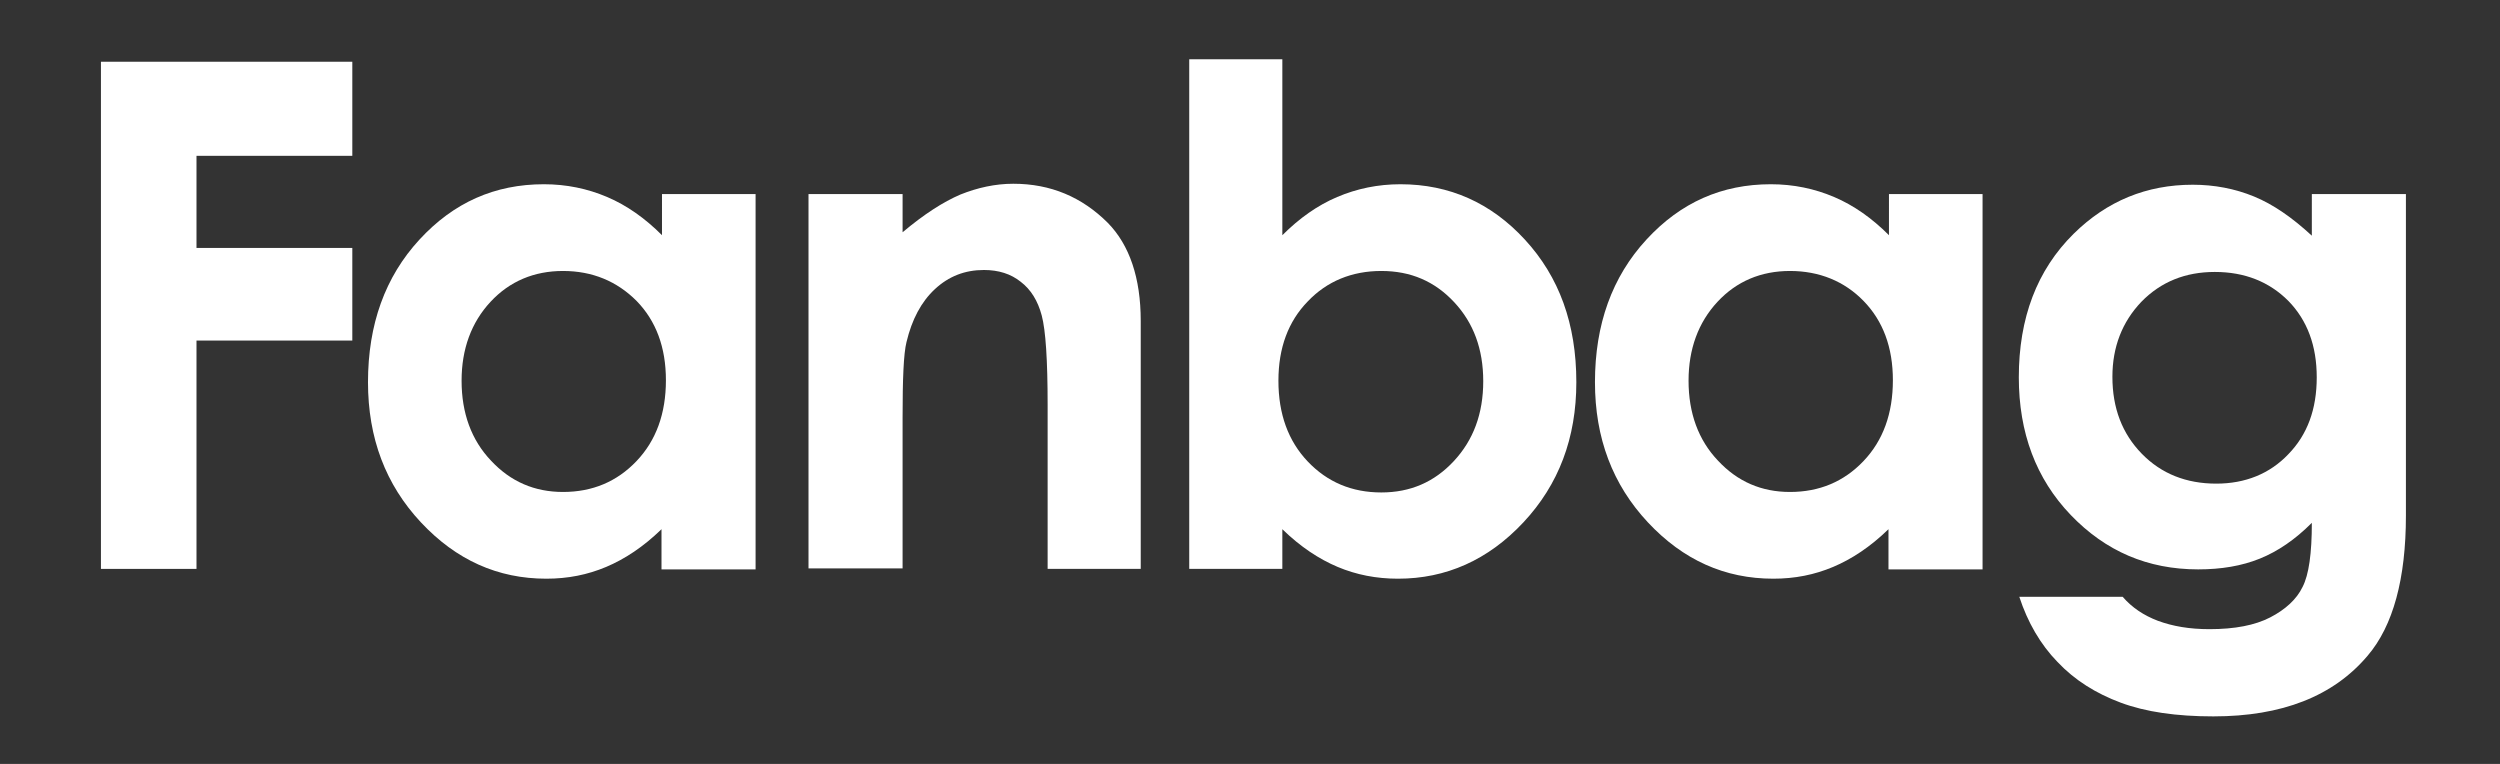
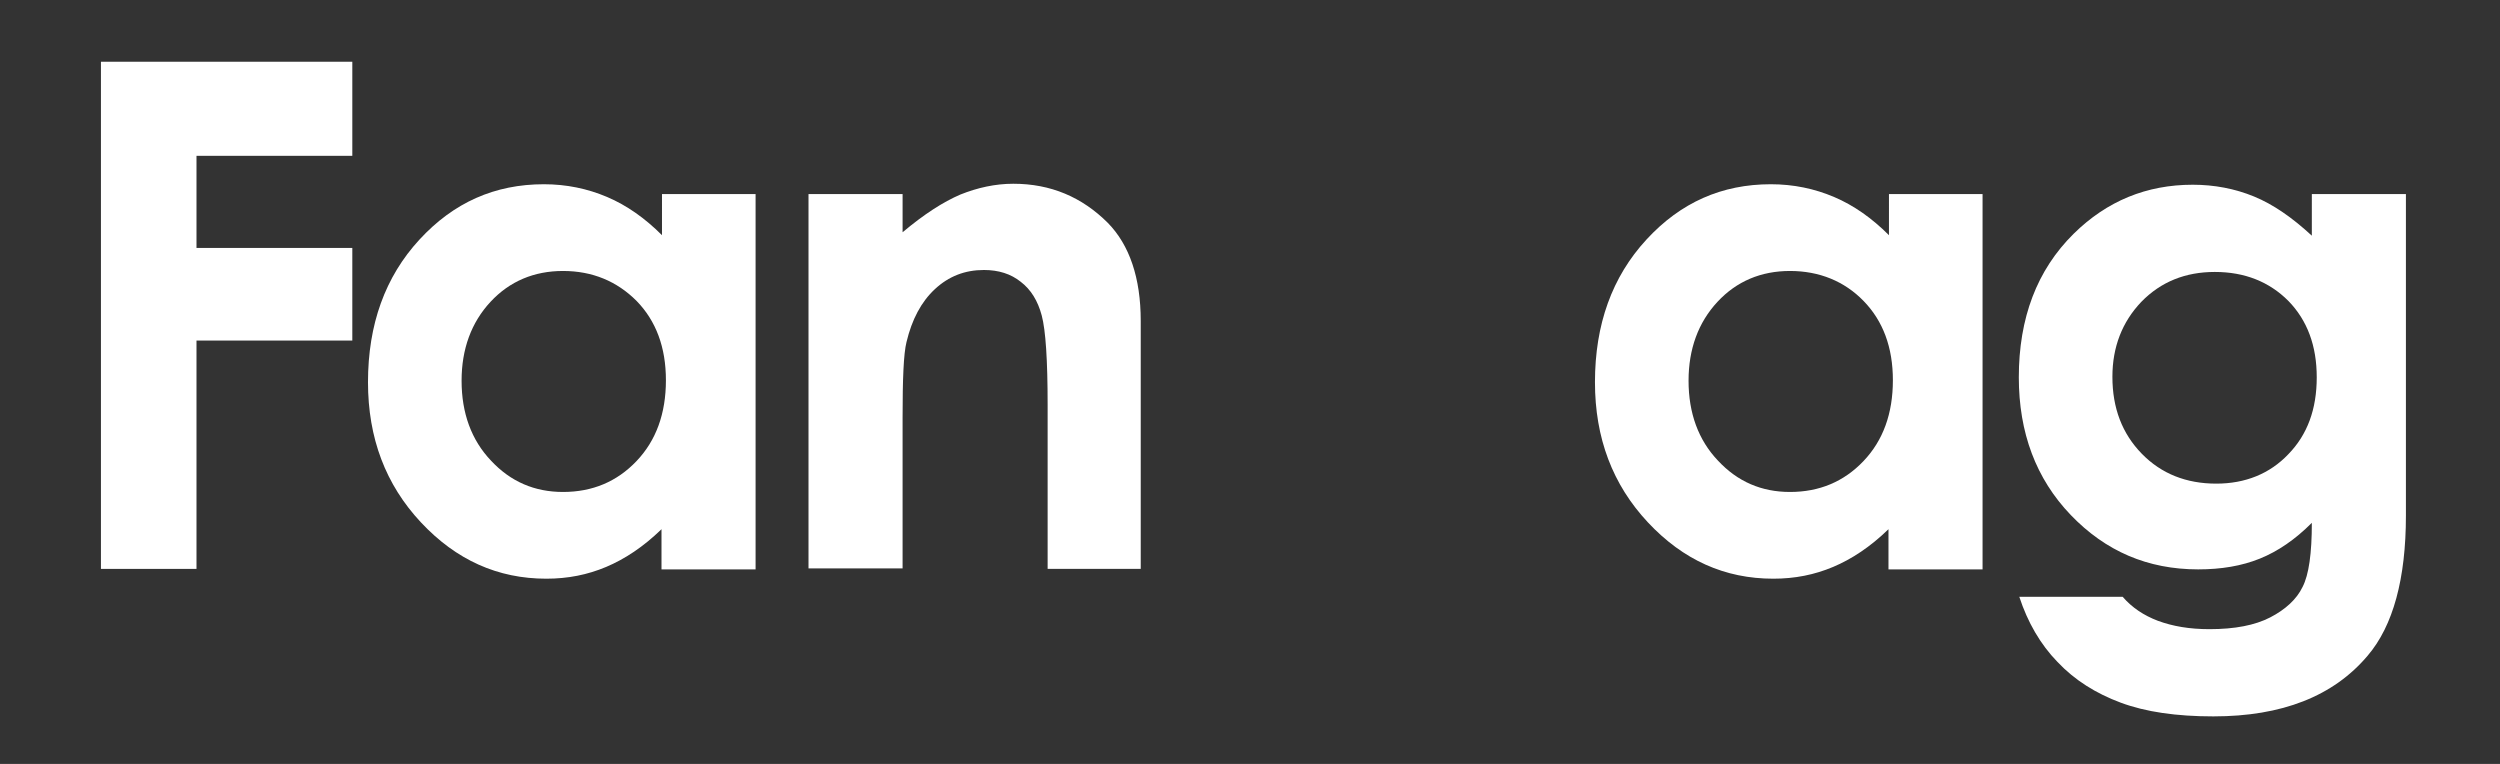
<svg xmlns="http://www.w3.org/2000/svg" version="1.1" id="Capa_1" x="0px" y="0px" viewBox="0 0 510.2 155.9" style="enable-background:new 0 0 510.2 155.9;" xml:space="preserve">
  <rect x="0" y="0" width="510.2" height="155.9" fill="#333333" stroke="none" />
  <style type="text/css">
	.st0{fill:#FFFFFF;}
</style>
  <title>logo</title>
  <g>
    <polygon class="st0" points="20.6,12.6 71.9,12.6 71.9,31.8 40.1,31.8 40.1,50.6 71.9,50.6 71.9,69.5 40.1,69.5 40.1,116.1    20.6,116.1  " />
  </g>
  <path class="st0" d="M135,39.6h19.2v76.6H135V108c-3.7,3.6-7.5,6.1-11.3,7.7c-3.8,1.6-7.8,2.4-12.2,2.4c-9.9,0-18.4-3.8-25.6-11.5  C78.7,98.9,75.1,89.4,75.1,78c0-11.8,3.5-21.5,10.5-29.1c7-7.6,15.4-11.3,25.4-11.3c4.6,0,8.9,0.9,12.9,2.6c4,1.7,7.7,4.3,11.2,7.8  V39.6z M114.9,55.3c-5.9,0-10.9,2.1-14.8,6.3c-3.9,4.2-5.9,9.6-5.9,16.1c0,6.6,2,12.1,6,16.3c4,4.3,8.9,6.4,14.7,6.4  c6,0,11-2.1,15-6.3c4-4.2,6-9.7,6-16.5c0-6.7-2-12.1-6-16.2C125.9,57.4,120.9,55.3,114.9,55.3" />
  <path class="st0" d="M165,39.6h19.2v7.8c4.4-3.7,8.3-6.2,11.8-7.7c3.5-1.4,7.1-2.2,10.8-2.2c7.6,0,14,2.7,19.3,8  c4.4,4.5,6.7,11.2,6.7,20v50.6h-19V82.6c0-9.1-0.4-15.2-1.2-18.2c-0.8-3-2.2-5.3-4.3-6.9c-2-1.6-4.5-2.4-7.5-2.4  c-3.9,0-7.2,1.3-10,3.9c-2.8,2.6-4.7,6.2-5.8,10.8c-0.6,2.4-0.8,7.6-0.8,15.5v30.7H165V39.6z" />
-   <path class="st0" d="M261.7,12.1V48c3.5-3.5,7.2-6.1,11.2-7.8c4-1.7,8.3-2.6,12.9-2.6c10,0,18.5,3.8,25.4,11.3  c7,7.6,10.5,17.2,10.5,29.1c0,11.4-3.6,20.9-10.8,28.6c-7.2,7.7-15.8,11.5-25.6,11.5c-4.4,0-8.5-0.8-12.3-2.4  c-3.8-1.6-7.6-4.1-11.3-7.7v8.1h-19v-104H261.7z M281.9,55.3c-6,0-11.1,2.1-15,6.2c-4,4.1-6,9.5-6,16.2c0,6.8,2,12.3,6,16.5  c4,4.2,9,6.3,15,6.3c5.9,0,10.8-2.1,14.8-6.4c4-4.3,6-9.7,6-16.3c0-6.6-2-11.9-5.9-16.1C292.8,57.4,287.9,55.3,281.9,55.3" />
  <path class="st0" d="M385.4,39.6h19.2v76.6h-19.2V108c-3.7,3.6-7.5,6.1-11.3,7.7c-3.8,1.6-7.8,2.4-12.2,2.4  c-9.9,0-18.4-3.8-25.6-11.5c-7.2-7.7-10.8-17.2-10.8-28.6c0-11.8,3.5-21.5,10.5-29.1c7-7.6,15.4-11.3,25.4-11.3  c4.6,0,8.9,0.9,12.9,2.6c4,1.7,7.7,4.3,11.2,7.8V39.6z M365.3,55.3c-5.9,0-10.9,2.1-14.8,6.3c-3.9,4.2-5.9,9.6-5.9,16.1  c0,6.6,2,12.1,6,16.3c4,4.3,8.9,6.4,14.7,6.4c6,0,11-2.1,15-6.3c4-4.2,6-9.7,6-16.5c0-6.7-2-12.1-6-16.2  C376.4,57.4,371.3,55.3,365.3,55.3" />
  <path class="st0" d="M471.9,39.6H491v65.6c0,12.9-2.6,22.5-7.8,28.6c-7,8.3-17.5,12.4-31.5,12.4c-7.5,0-13.8-0.9-18.9-2.8  c-5.1-1.9-9.4-4.6-12.9-8.3c-3.5-3.6-6.1-8.1-7.8-13.3h21.1c1.9,2.2,4.3,3.8,7.2,4.9c3,1.1,6.4,1.7,10.5,1.7c5.2,0,9.3-0.8,12.4-2.4  c3.1-1.6,5.4-3.7,6.6-6.2c1.3-2.5,1.9-6.9,1.9-13.1c-3.4,3.4-6.9,5.8-10.6,7.3c-3.7,1.5-7.9,2.2-12.6,2.2c-10.3,0-18.9-3.7-26-11.1  c-7.1-7.4-10.6-16.8-10.6-28.1c0-12.1,3.7-21.9,11.2-29.3c6.8-6.7,14.9-10,24.3-10c4.4,0,8.6,0.8,12.5,2.4c3.9,1.6,7.8,4.3,11.8,8  V39.6z M452,55.5c-6,0-11,2-15,6.1c-3.9,4.1-5.9,9.2-5.9,15.3c0,6.4,2,11.6,6,15.7c4,4.1,9.1,6.1,15.2,6.1c5.9,0,10.9-2,14.7-6  c3.9-4,5.8-9.2,5.8-15.7c0-6.4-1.9-11.6-5.8-15.6C463.1,57.5,458.1,55.5,452,55.5" />
</svg>